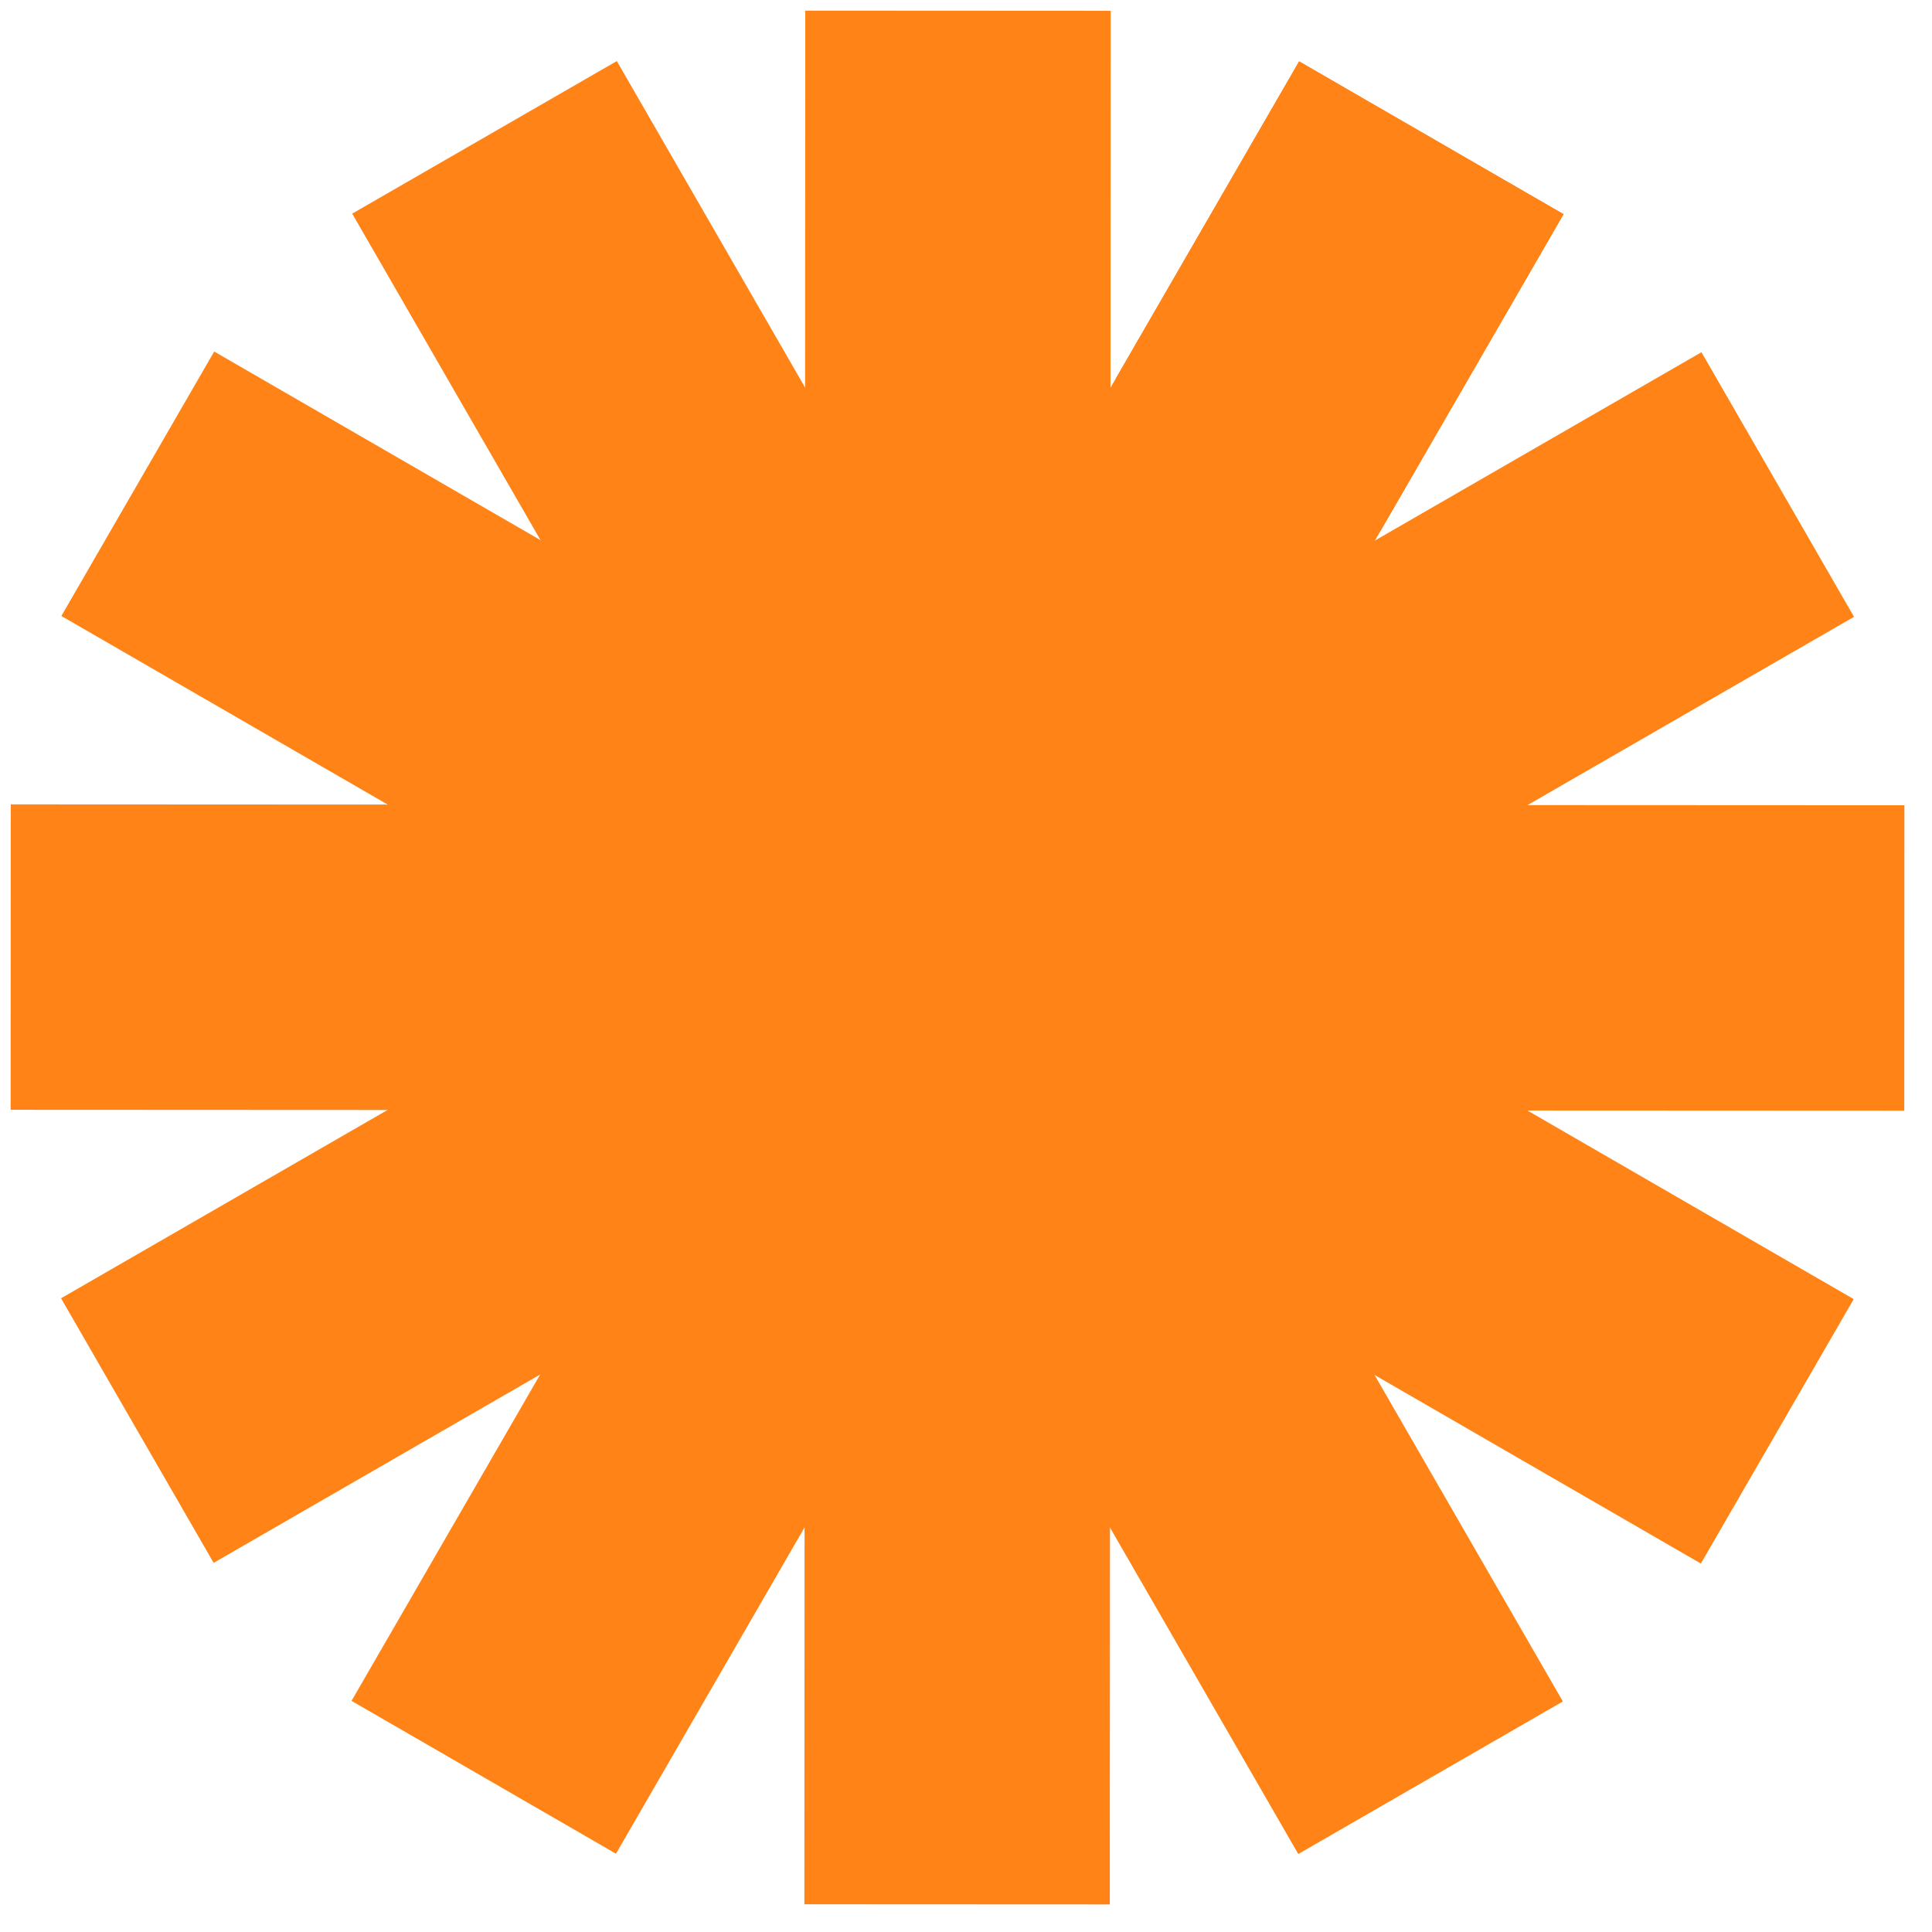
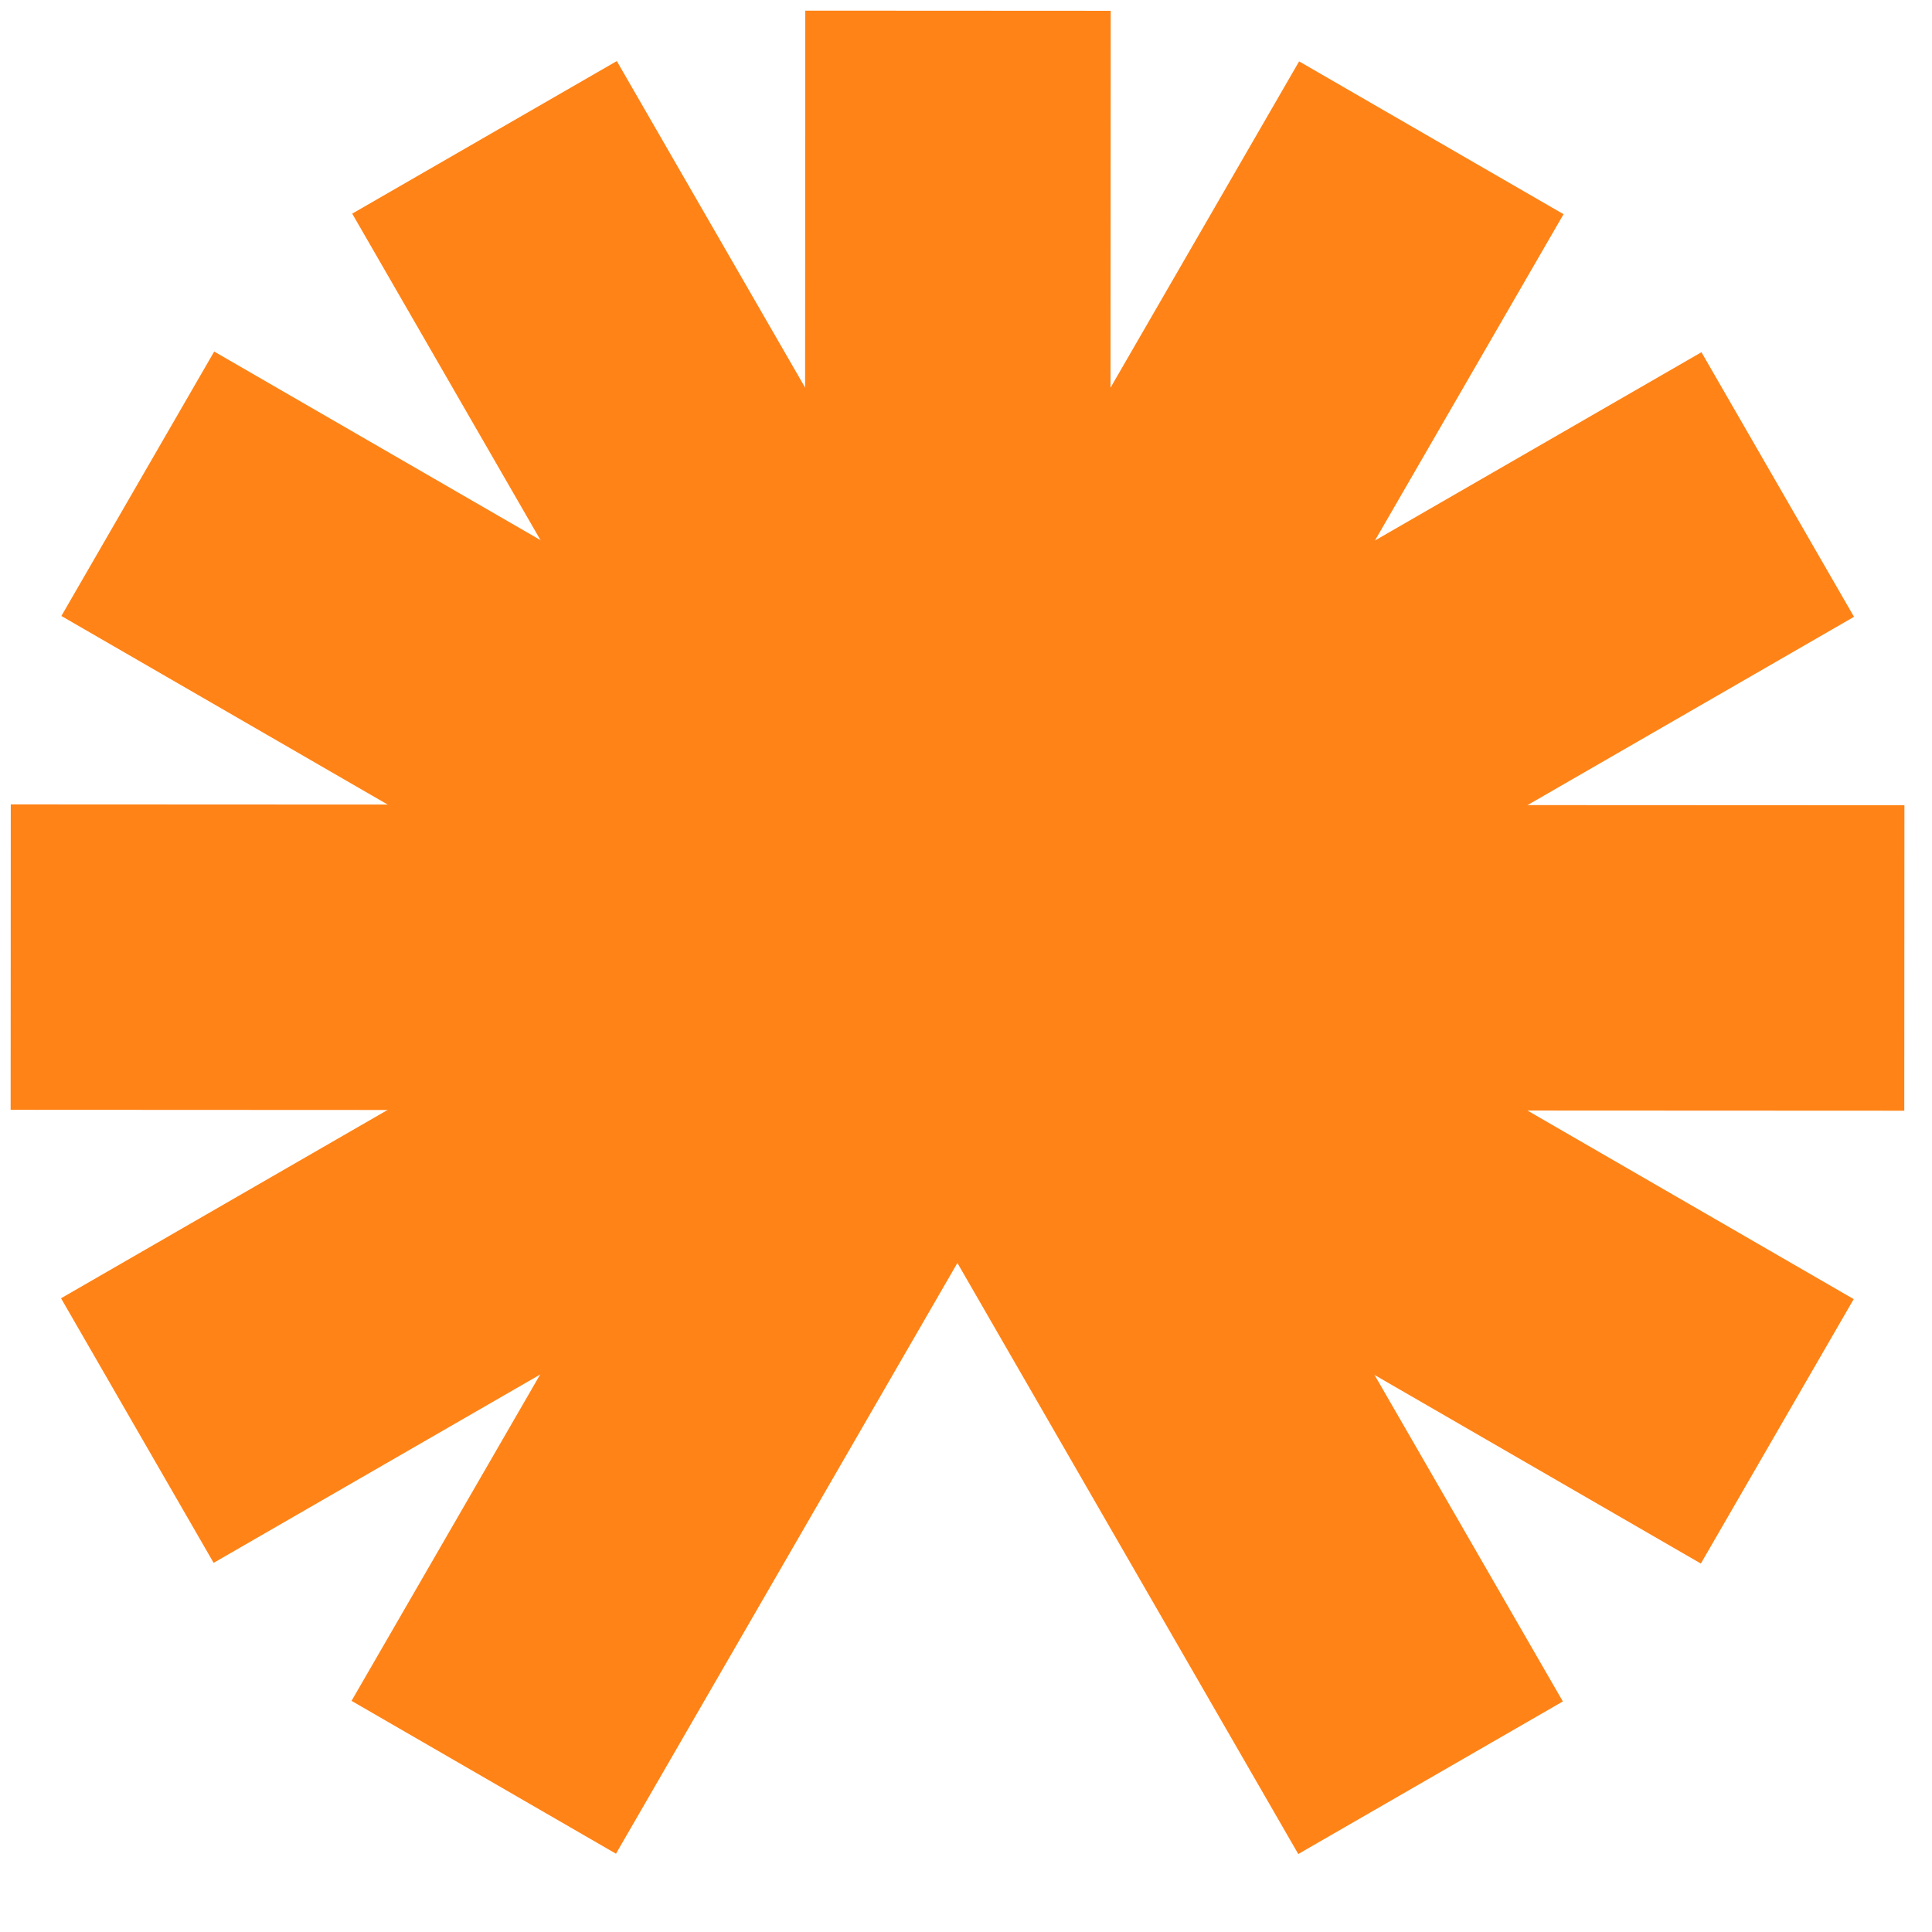
<svg xmlns="http://www.w3.org/2000/svg" width="69" height="69" viewBox="0 0 69 69" fill="none">
-   <path d="M52.142 44.569C46.414 54.479 33.737 57.87 23.827 52.142C13.917 46.414 10.526 33.737 16.254 23.827C21.982 13.917 34.659 10.526 44.569 16.254C54.479 21.982 57.869 34.659 52.142 44.569Z" fill="#FF8316" />
-   <path d="M46.397 2.192L55.841 7.65L49.291 18.983L39.847 13.525L46.397 2.192Z" fill="#FF8316" />
  <path d="M46.397 2.192L55.841 7.65L38.92 36.927L29.476 31.469L46.397 2.192Z" fill="#FF8316" />
  <path d="M29.476 31.469L38.92 36.927L21.999 66.204L12.555 60.745L29.476 31.469Z" fill="#FF8316" />
  <path d="M28.76 0.38L39.668 0.386L39.652 34.2L28.744 34.195L28.76 0.38Z" fill="#FF8316" />
-   <path d="M28.744 34.195L39.652 34.2L39.636 68.015L28.728 68.01L28.744 34.195Z" fill="#FF8316" />
  <path d="M12.579 7.63L22.029 2.181L38.922 31.473L29.473 36.923L12.579 7.63Z" fill="#FF8316" />
  <path d="M29.473 36.923L38.922 31.473L55.816 60.766L46.367 66.215L29.473 36.923Z" fill="#FF8316" />
  <path d="M2.192 21.999L7.65 12.555L36.927 29.476L31.468 38.92L2.192 21.999Z" fill="#FF8316" />
  <path d="M31.468 38.92L36.927 29.476L66.204 46.397L60.745 55.841L31.468 38.92Z" fill="#FF8316" />
  <path d="M0.38 39.636L0.385 28.728L34.2 28.744L34.195 39.652L0.38 39.636Z" fill="#FF8316" />
  <path d="M34.195 39.652L34.2 28.744L68.015 28.76L68.01 39.668L34.195 39.652Z" fill="#FF8316" />
  <path d="M7.63 55.816L2.18 46.367L31.473 29.473L36.922 38.922L7.63 55.816Z" fill="#FF8316" />
  <path d="M36.922 38.922L31.473 29.473L60.766 12.579L66.215 22.029L36.922 38.922Z" fill="#FF8316" />
</svg>